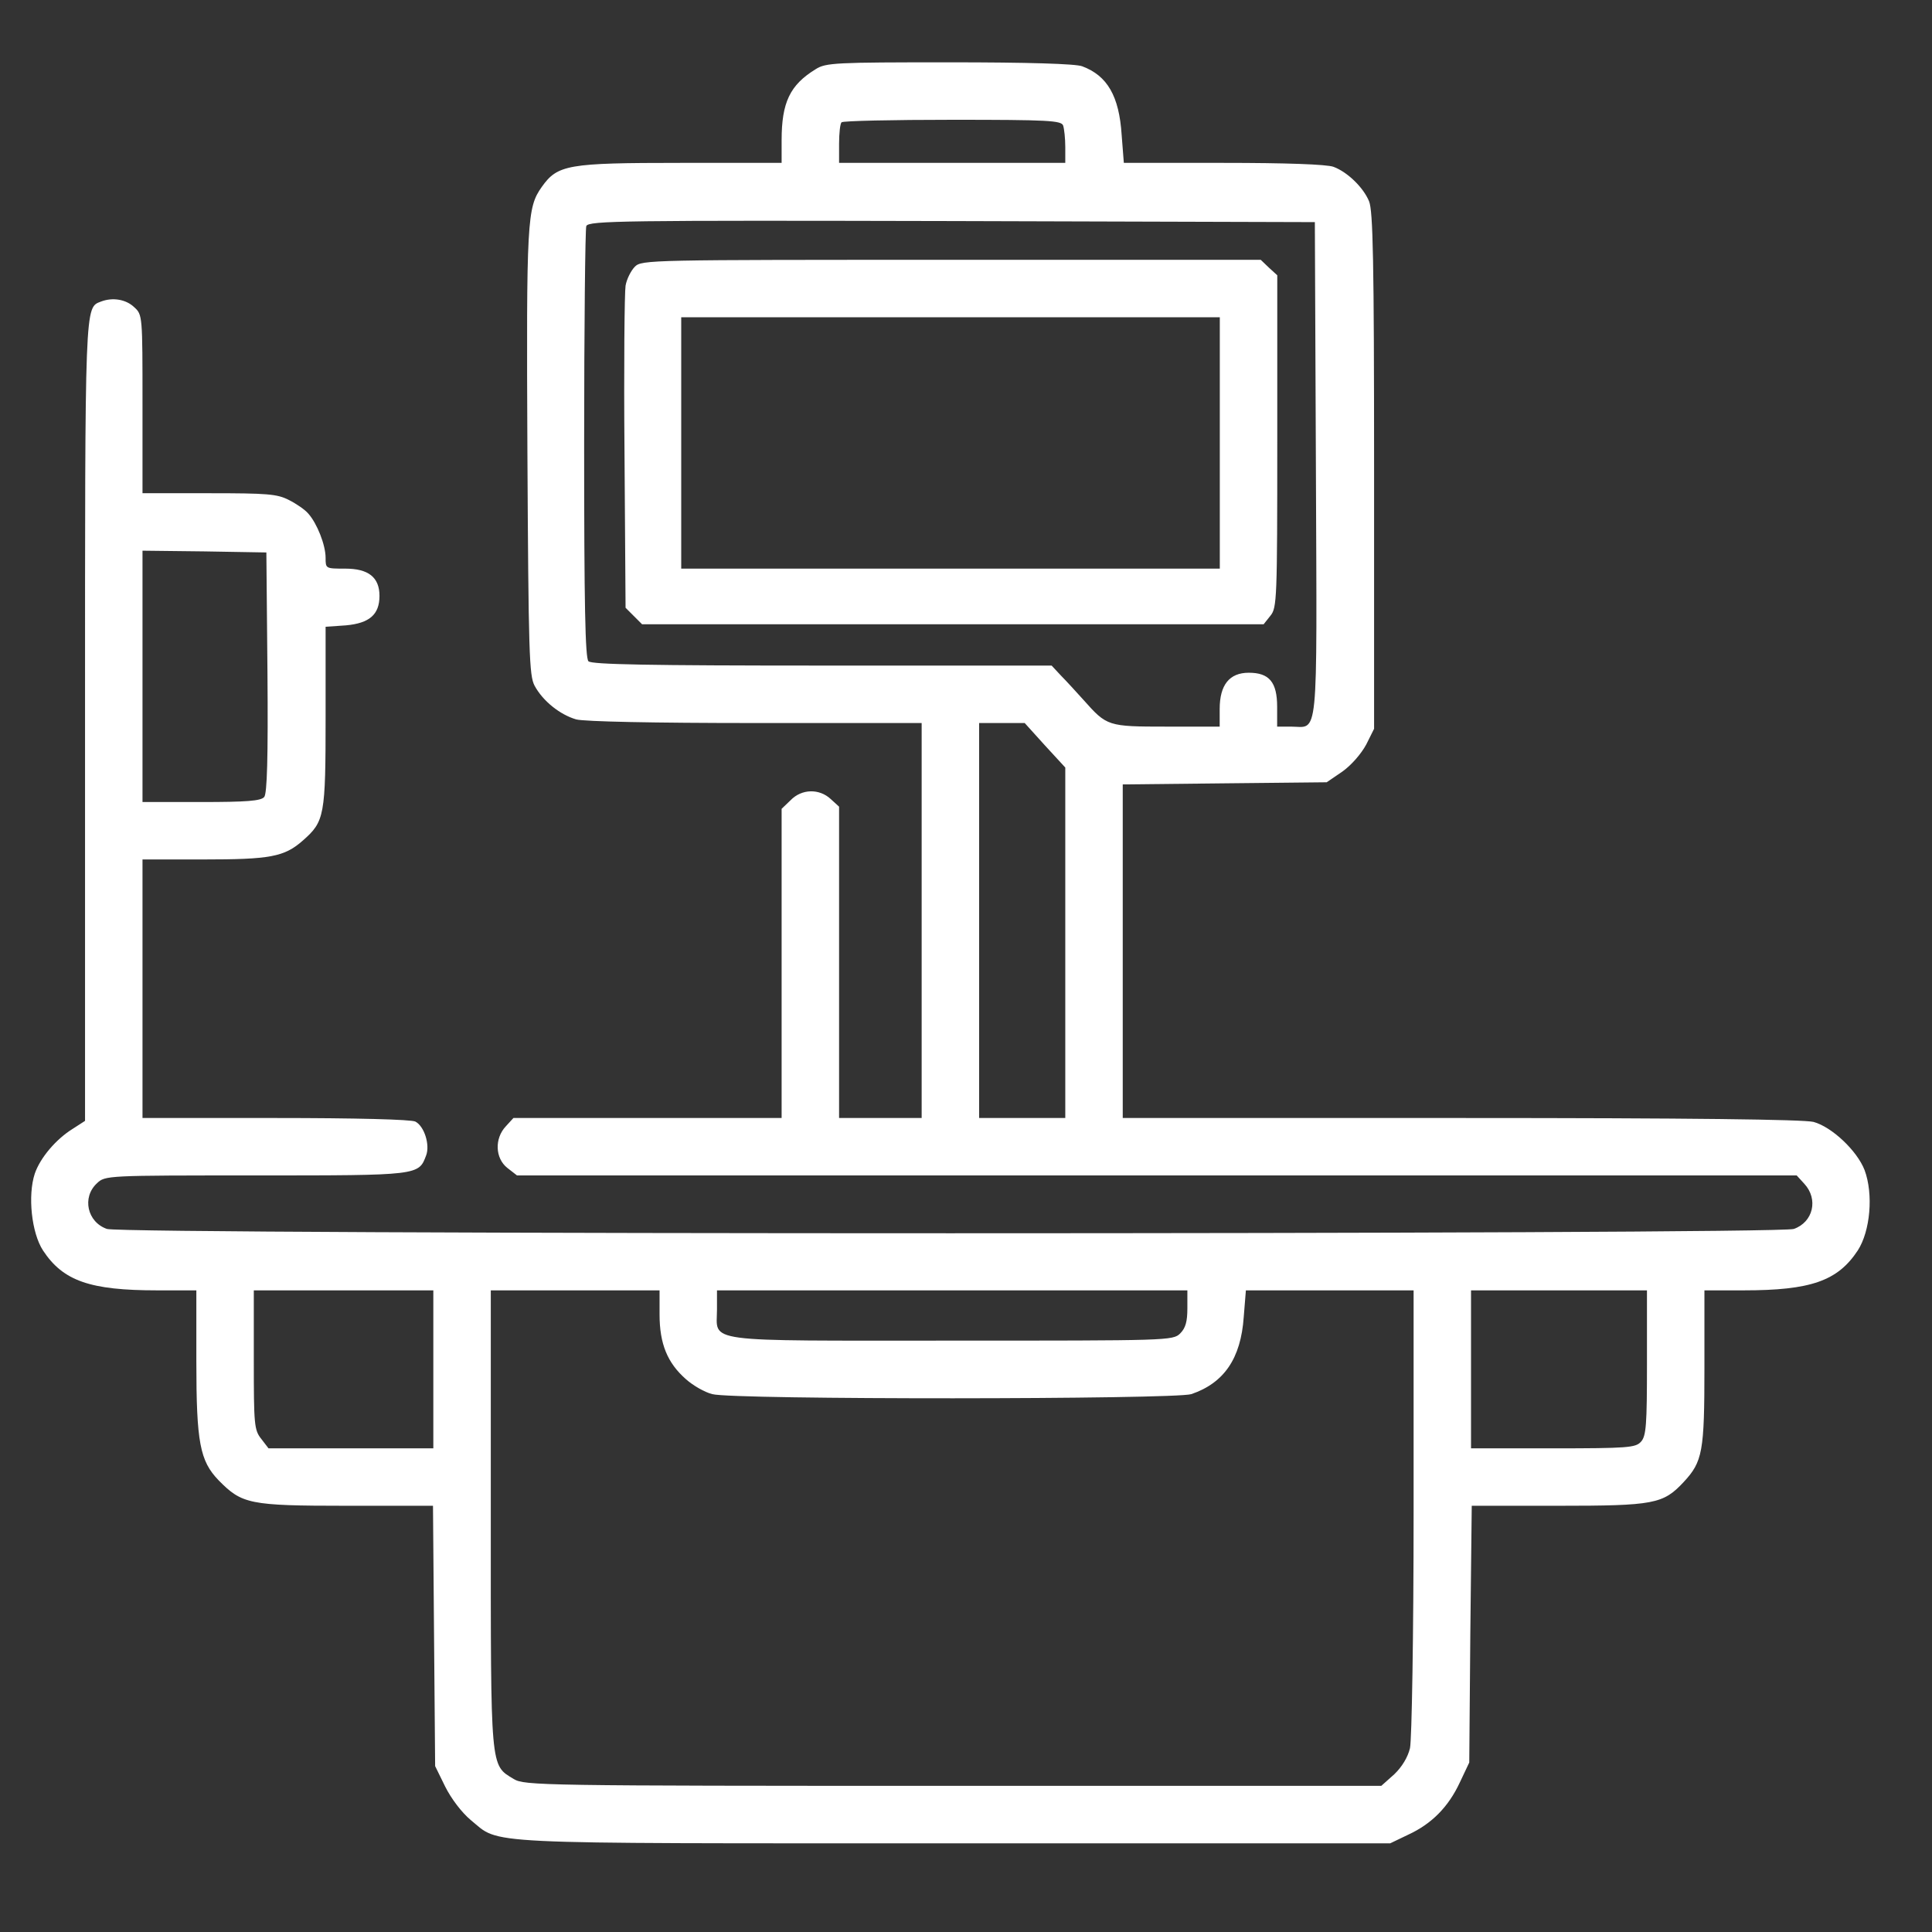
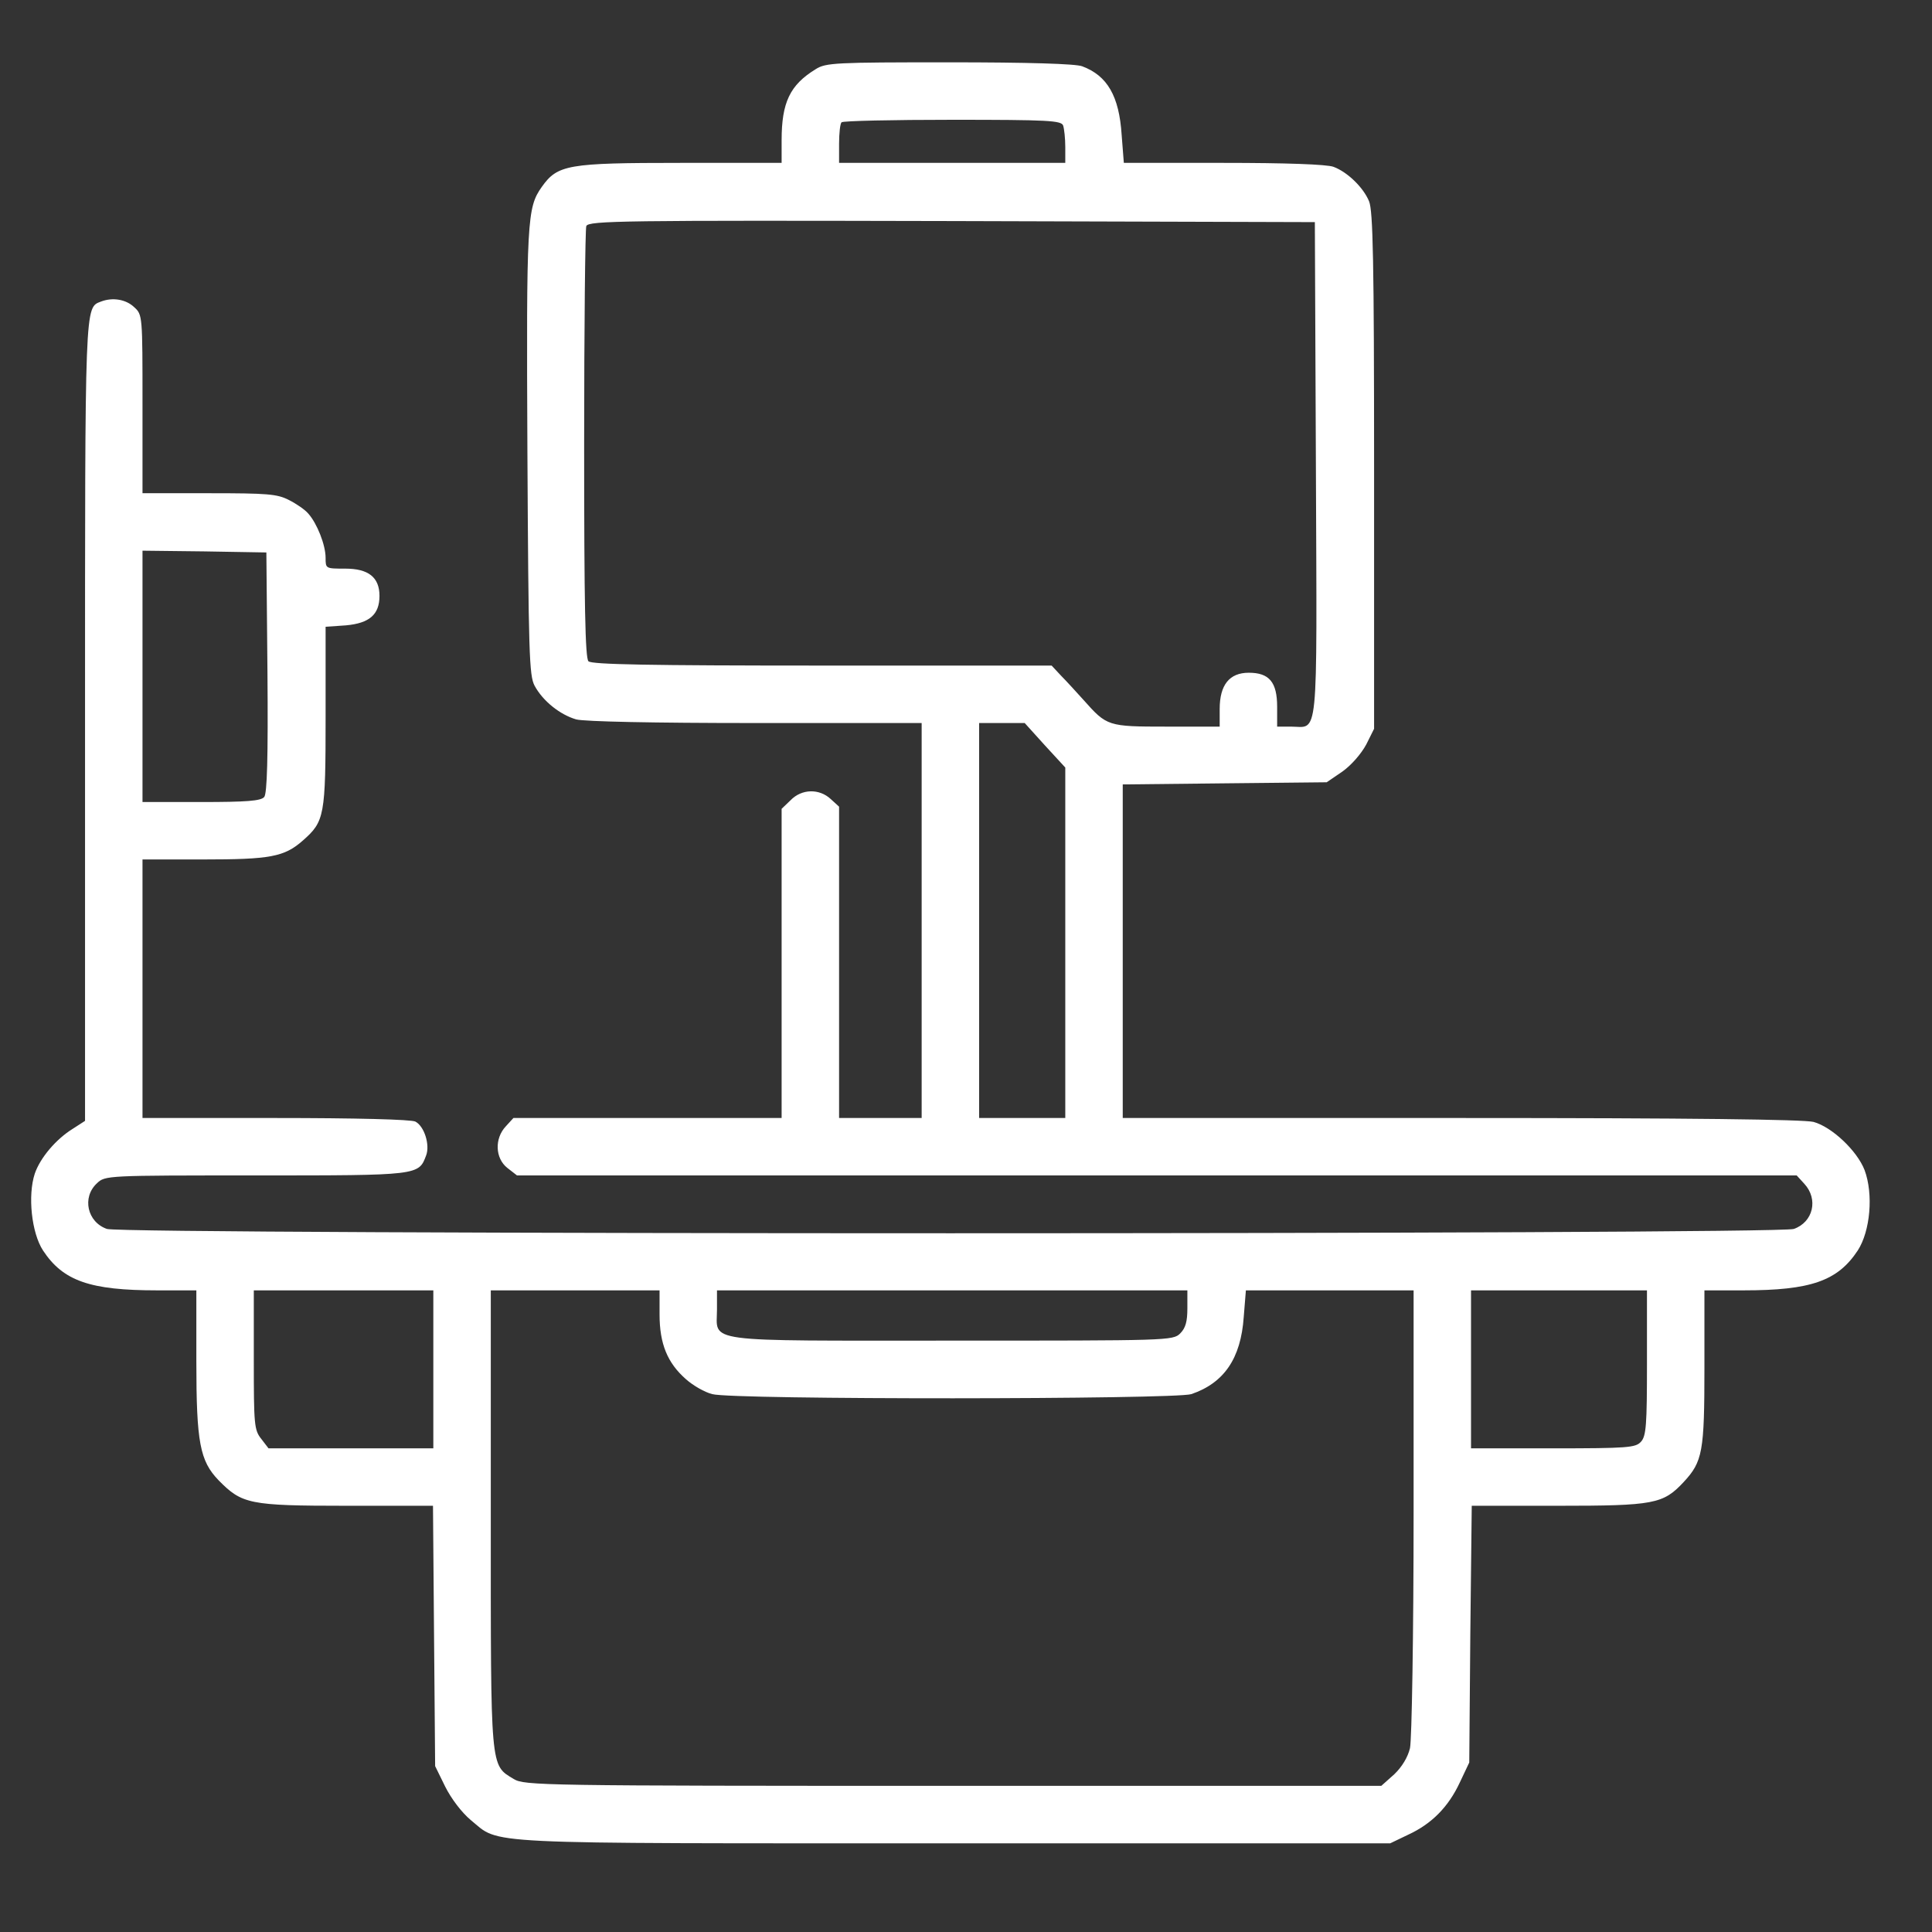
<svg xmlns="http://www.w3.org/2000/svg" width="62" height="62" viewBox="0 0 62 62" fill="none">
  <rect x="0" y="0" width="62" height="62" fill="#333333" stroke="none" />
  <path d="M26.178 2.219C25.348 2.726 25.083 3.291 25.083 4.501V5.227H21.834C18.216 5.227 17.893 5.284 17.386 5.999C16.914 6.667 16.89 7.036 16.925 14.503C16.96 20.99 16.983 21.681 17.155 22.004C17.421 22.5 17.974 22.937 18.492 23.087C18.757 23.156 20.935 23.203 24.254 23.203H29.577V29.54V35.878H28.252H26.927V30.888V25.887L26.662 25.645C26.293 25.3 25.729 25.311 25.371 25.68L25.083 25.956V30.923V35.878H20.785H16.476L16.234 36.143C15.865 36.534 15.888 37.168 16.28 37.479L16.591 37.721H37.125H57.658L57.9 37.986C58.361 38.482 58.188 39.219 57.566 39.438C57.048 39.623 3.95 39.623 3.432 39.438C2.798 39.219 2.625 38.424 3.109 37.975C3.374 37.721 3.409 37.721 8.214 37.721C13.468 37.721 13.434 37.721 13.676 37.076C13.802 36.742 13.618 36.143 13.33 35.993C13.203 35.924 11.406 35.878 8.848 35.878H4.573V31.729V27.581H6.508C8.675 27.581 9.124 27.5 9.723 26.97C10.415 26.36 10.449 26.187 10.449 22.995V20.114L11.106 20.068C11.855 19.999 12.178 19.723 12.178 19.123C12.178 18.524 11.82 18.248 11.083 18.248C10.449 18.248 10.449 18.248 10.449 17.902C10.449 17.487 10.173 16.796 9.896 16.485C9.792 16.358 9.504 16.162 9.274 16.047C8.894 15.851 8.583 15.828 6.704 15.828H4.573V12.97C4.573 10.124 4.573 10.101 4.308 9.859C4.043 9.605 3.616 9.536 3.247 9.675C2.717 9.882 2.729 9.582 2.729 23.191V35.97L2.337 36.223C1.796 36.557 1.289 37.157 1.116 37.664C0.885 38.367 1.012 39.565 1.381 40.13C2.026 41.109 2.89 41.409 5.045 41.409H6.301V43.69C6.301 46.294 6.416 46.882 7.015 47.504C7.764 48.265 7.995 48.322 11.106 48.322H13.895L13.929 52.494L13.964 56.676L14.286 57.333C14.482 57.725 14.816 58.163 15.104 58.405C16.084 59.2 15.093 59.154 30.603 59.154H44.614L45.191 58.877C45.94 58.532 46.481 57.99 46.85 57.195L47.15 56.561L47.184 52.436L47.23 48.322H50.007C53.084 48.322 53.372 48.265 54.029 47.562C54.639 46.905 54.697 46.594 54.697 43.886V41.409H55.953C58.108 41.409 58.972 41.109 59.617 40.13C60.021 39.507 60.124 38.321 59.836 37.548C59.594 36.926 58.788 36.166 58.2 36.004C57.889 35.924 54.248 35.878 46.896 35.878H36.03V30.531V25.173L39.303 25.138L42.575 25.104L43.082 24.758C43.37 24.551 43.681 24.193 43.843 23.894L44.096 23.387V15.113C44.096 8.338 44.061 6.771 43.935 6.46C43.75 6.01 43.232 5.515 42.794 5.354C42.587 5.273 41.25 5.227 39.268 5.227H36.065L35.995 4.328C35.915 3.084 35.535 2.427 34.728 2.127C34.52 2.046 32.976 2 30.465 2C26.823 2 26.501 2.012 26.178 2.219ZM34.117 4.028C34.152 4.132 34.186 4.443 34.186 4.72V5.227H30.557H26.927V4.616C26.927 4.27 26.962 3.959 27.008 3.925C27.042 3.879 28.644 3.844 30.568 3.844C33.633 3.844 34.06 3.867 34.117 4.028ZM42.229 15.079C42.264 23.986 42.322 23.318 41.423 23.318H40.985V22.684C40.985 21.889 40.731 21.589 40.075 21.589C39.452 21.589 39.141 21.981 39.141 22.753V23.318H37.436C35.546 23.318 35.523 23.306 34.774 22.465C34.544 22.212 34.221 21.854 34.048 21.681L33.748 21.359H26.385C20.808 21.359 18.988 21.324 18.884 21.221C18.78 21.117 18.746 19.411 18.746 14.261C18.746 10.504 18.78 7.347 18.815 7.255C18.884 7.082 19.99 7.07 30.545 7.094L42.195 7.128L42.229 15.079ZM8.583 21.578C8.606 24.32 8.571 25.473 8.479 25.576C8.375 25.703 7.914 25.738 6.462 25.738H4.573V21.704V17.672L6.566 17.695L8.548 17.729L8.583 21.578ZM33.529 23.917L34.186 24.631V30.255V35.878H32.804H31.421V29.54V23.203H32.147H32.884L33.529 23.917ZM13.906 43.944V46.479H11.267H8.617L8.387 46.179C8.156 45.891 8.145 45.718 8.145 43.644V41.409H11.025H13.906V43.944ZM21.166 42.181C21.166 43.126 21.419 43.736 22.007 44.255C22.237 44.462 22.617 44.681 22.859 44.739C23.493 44.923 37.701 44.911 38.231 44.739C39.279 44.382 39.821 43.598 39.913 42.261L39.982 41.409H42.667H45.364V48.518C45.364 52.447 45.306 55.847 45.248 56.1C45.179 56.388 44.995 56.699 44.741 56.941L44.327 57.31H30.591C17.34 57.31 16.833 57.299 16.487 57.091C15.727 56.63 15.75 56.849 15.75 48.737V41.409H18.458H21.166V42.181ZM38.104 41.985C38.104 42.411 38.047 42.618 37.874 42.791C37.643 43.022 37.493 43.022 30.534 43.022C22.422 43.022 23.009 43.102 23.009 42.019V41.409H30.557H38.104V41.985ZM52.853 43.736C52.853 45.73 52.83 46.087 52.657 46.271C52.485 46.456 52.243 46.479 49.834 46.479H47.207V43.944V41.409H50.03H52.853V43.736Z" fill="white" />
-   <path d="M20.375 8.557C20.248 8.684 20.11 8.961 20.075 9.168C20.041 9.376 20.017 11.795 20.041 14.526L20.075 19.504L20.34 19.769L20.605 20.034H30.572H40.551L40.77 19.758C40.978 19.504 40.989 19.239 40.989 14.169V8.834L40.724 8.592L40.459 8.338H30.526C20.847 8.338 20.594 8.338 20.375 8.557ZM39.145 14.215V18.248H30.503H21.861V14.215V10.182H30.503H39.145V14.215Z" fill="white" />
</svg>